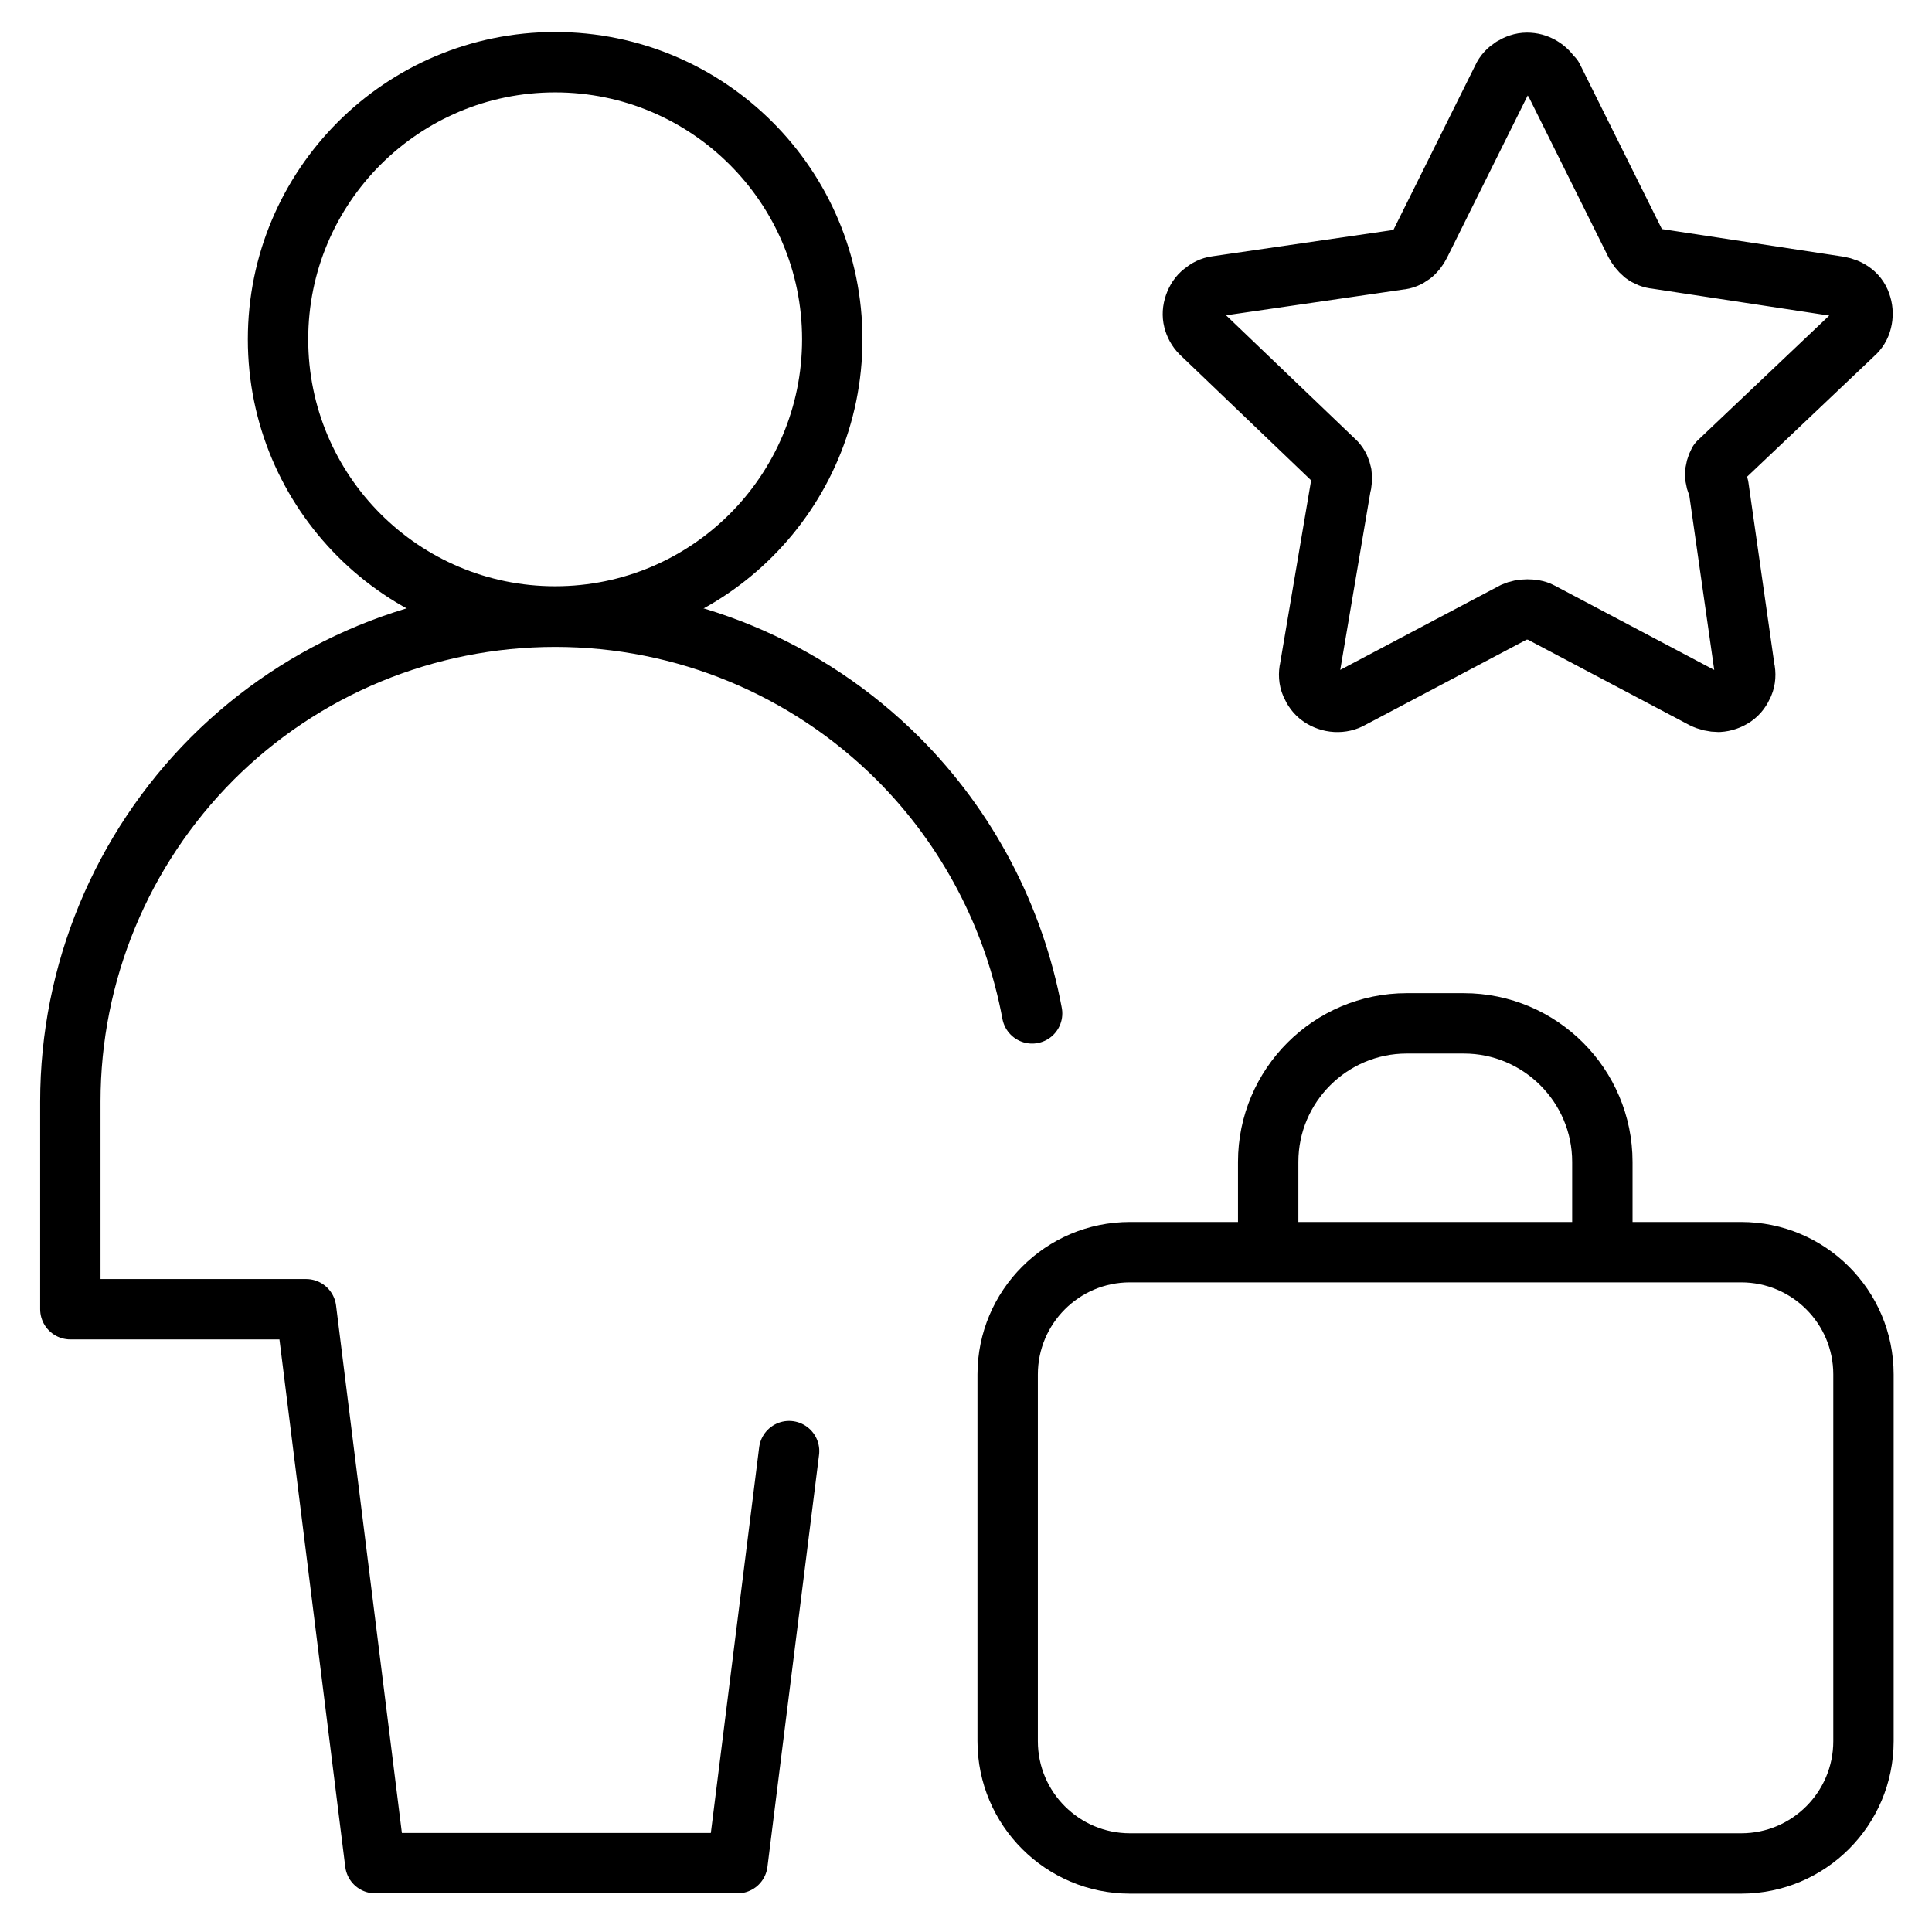
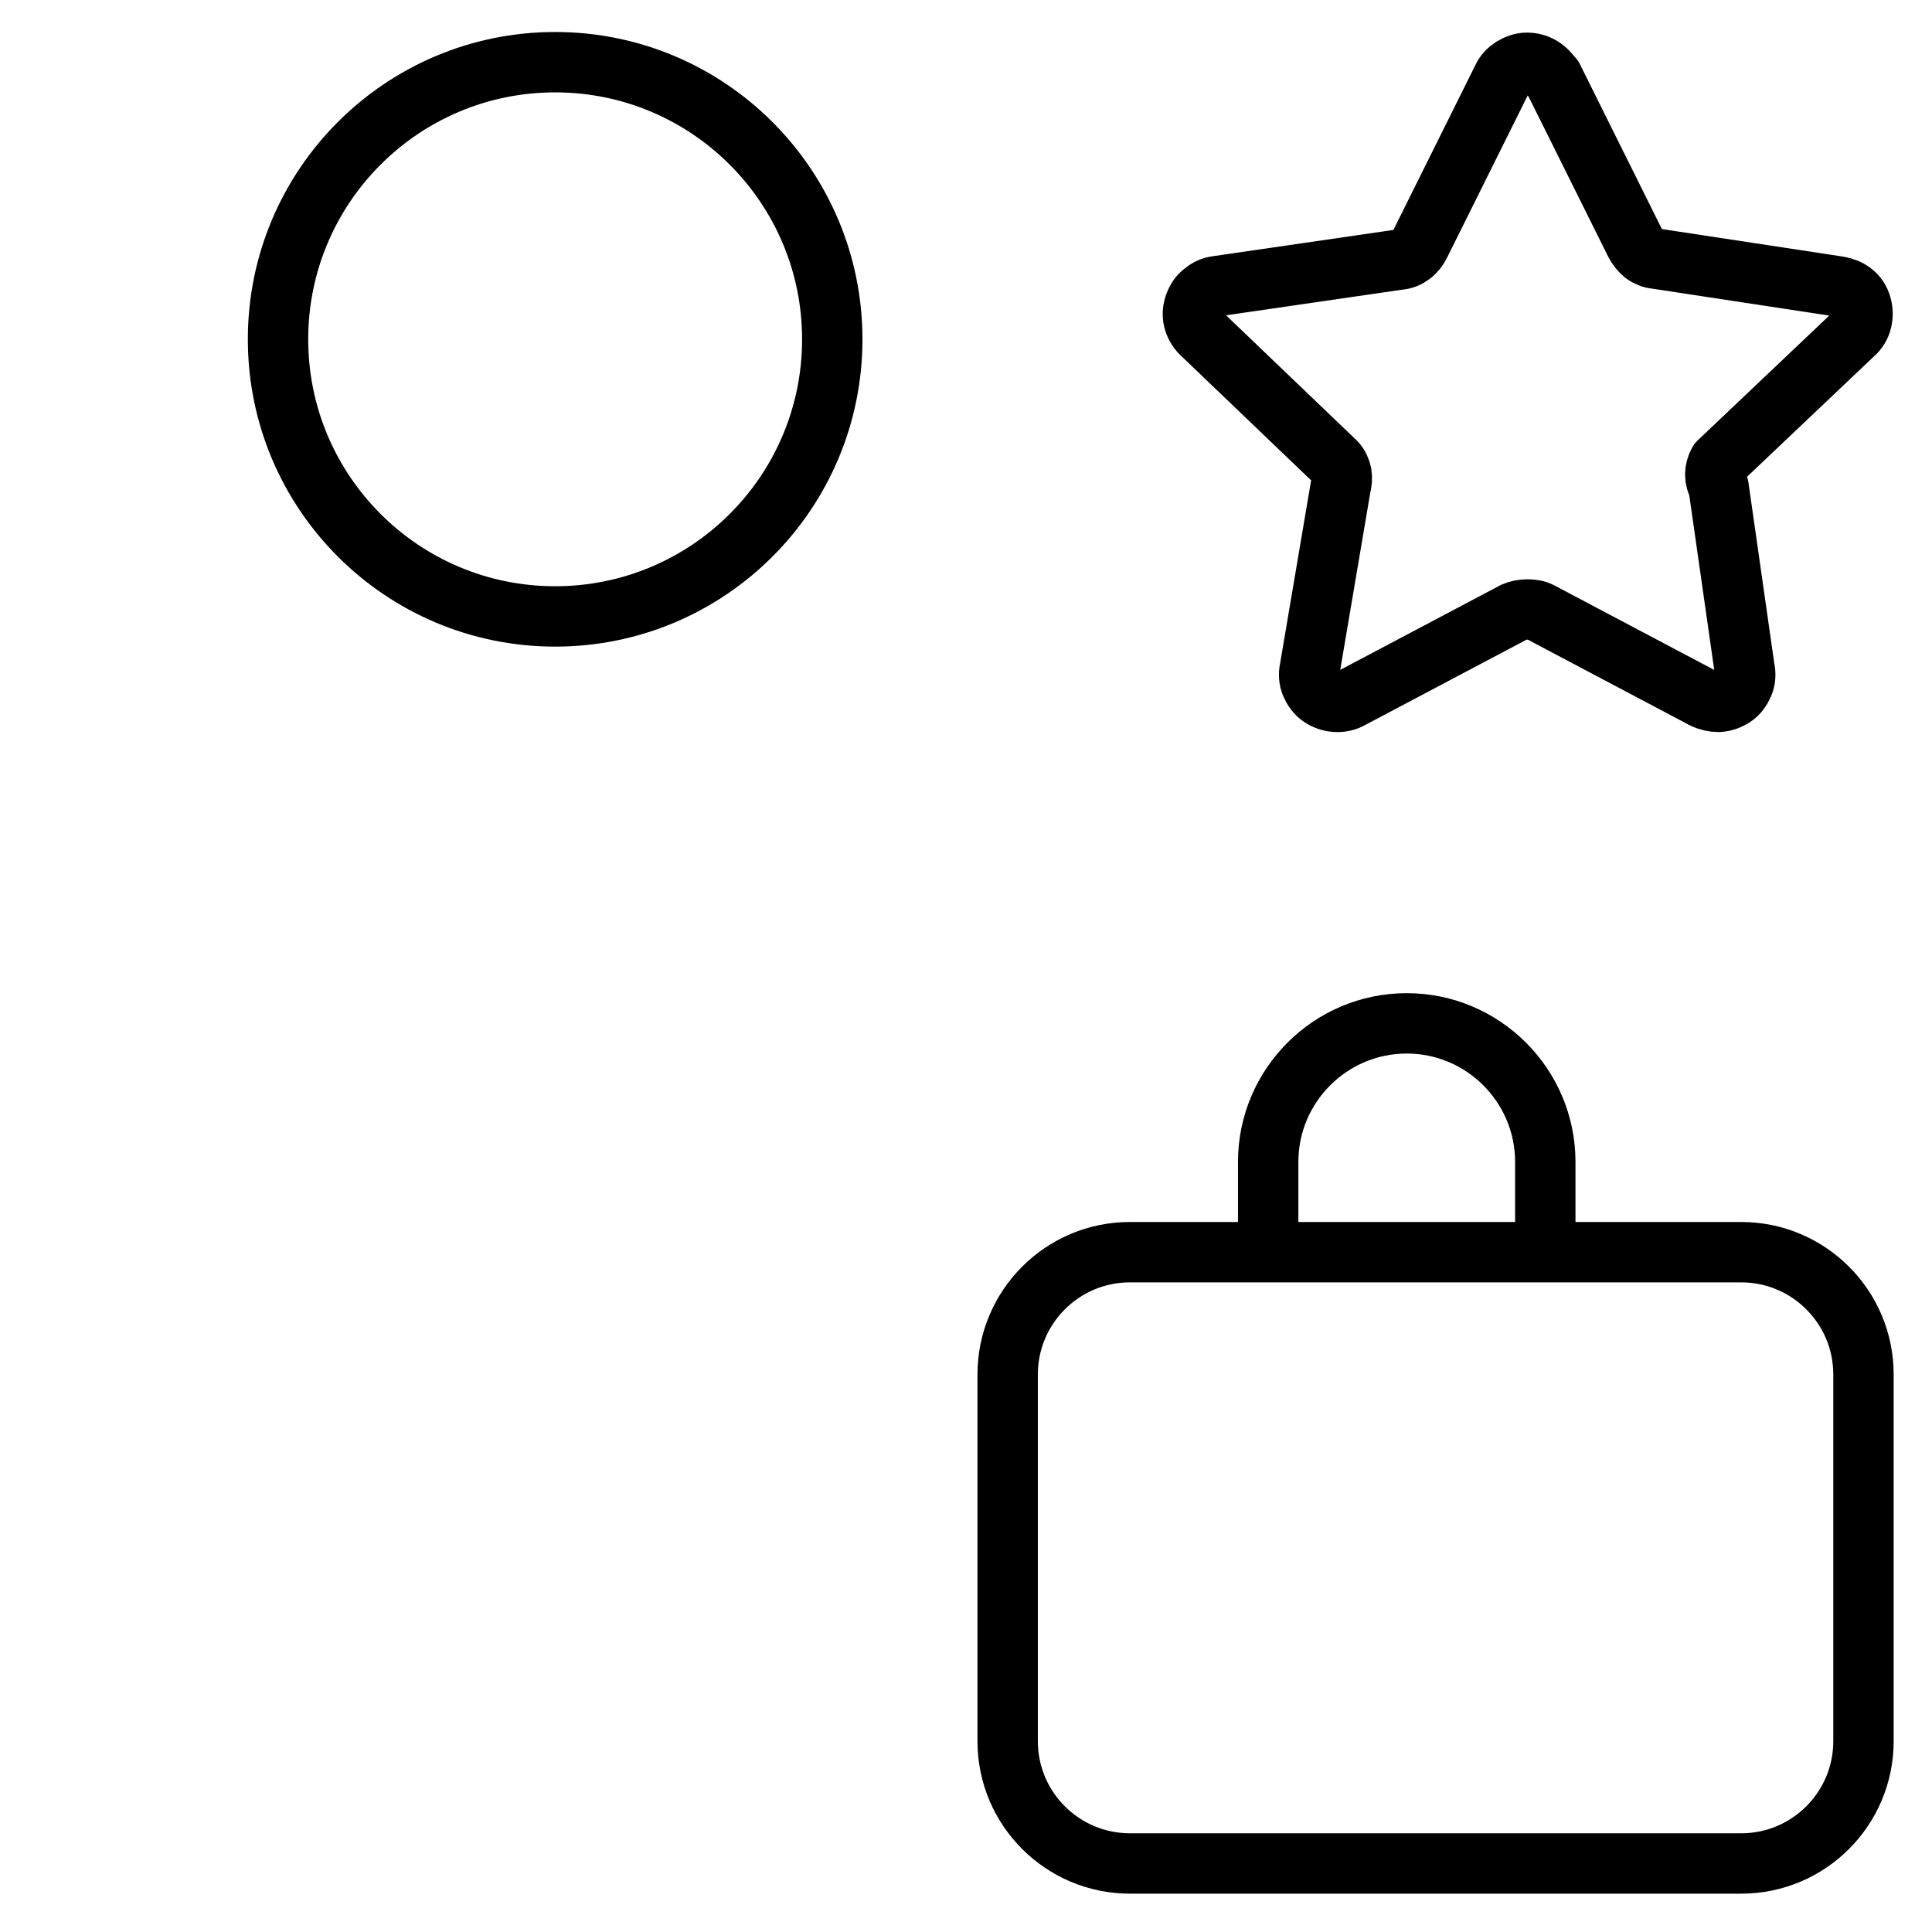
<svg xmlns="http://www.w3.org/2000/svg" id="_02-Commited_to_Clients" data-name="02-Commited to Clients" viewBox="0 0 64 64">
  <path id="Vector" d="m51.44,2.57l2.73,5.49c.07.13.16.25.28.35.12.09.27.15.41.16l6.05.92c.17.03.33.09.47.2s.23.25.28.43c.05.16.05.35.01.51-.04.17-.13.32-.27.44l-4.47,4.24c-.07.13-.11.27-.11.41s.04.28.11.41l.86,6.02c.04.17.03.36-.04.52-.07.16-.17.31-.32.41s-.32.16-.5.17c-.17,0-.35-.04-.51-.12l-5.39-2.85c-.13-.07-.29-.09-.44-.09s-.31.03-.44.09l-5.39,2.85c-.15.09-.33.13-.51.12s-.35-.07-.5-.17-.25-.25-.32-.41c-.07-.16-.08-.35-.04-.52l1.02-6.02c.04-.13.05-.29.03-.43-.03-.15-.09-.28-.19-.39l-4.47-4.28c-.12-.12-.2-.27-.24-.43-.04-.16-.03-.33.03-.5s.15-.31.28-.41c.13-.11.28-.19.45-.21l6.05-.88c.15-.01.29-.07.41-.16.12-.09.21-.21.28-.35l2.73-5.49c.07-.16.19-.28.33-.37.15-.09.31-.15.48-.15s.33.04.48.13.27.21.35.36h.01Z" style="fill: none; stroke: #000; stroke-linecap: round; stroke-linejoin: round; stroke-width: 2px;" />
  <path id="Vector-2" d="m18.39,20.42c5.07,0,9.18-4.11,9.18-9.18S23.46,2.06,18.39,2.06s-9.18,4.11-9.18,9.18,4.11,9.18,9.18,9.18Z" style="fill: none; stroke: #000; stroke-linecap: round; stroke-linejoin: round; stroke-width: 2px;" />
-   <path id="Vector_2" data-name="Vector 2" d="m26.14,48.07l-1.71,13.65h-12l-2.29-18.35H2.33v-6.88c0-4.26,1.69-8.34,4.7-11.36,3.01-3.01,7.09-4.7,11.36-4.7s8.34,1.69,11.36,4.7c2.31,2.31,3.85,5.27,4.44,8.44" style="fill: none; stroke: #000; stroke-linecap: round; stroke-linejoin: round; stroke-width: 2px;" />
  <path id="Vector_3" data-name="Vector 3" d="m33.38,45.53c0-2.23,1.81-4.05,4.05-4.05h20.25c2.23,0,4.05,1.81,4.05,4.05v12.15c0,2.23-1.81,4.05-4.05,4.05h-20.25c-2.23,0-4.05-1.81-4.05-4.05,0,0,0-12.15,0-12.15Z" style="fill: none; stroke: #000; stroke-linecap: round; stroke-linejoin: round; stroke-width: 2px;" />
-   <path id="Vector_4" data-name="Vector 4" d="m42.01,41.47v-2.98c0-2.53,2.06-4.59,4.59-4.59h1.89c2.53,0,4.59,2.06,4.59,4.59v2.98" style="fill: none; stroke: #000; stroke-linecap: round; stroke-linejoin: round; stroke-width: 2px;" />
+   <path id="Vector_4" data-name="Vector 4" d="m42.01,41.47v-2.98c0-2.53,2.06-4.59,4.59-4.59c2.53,0,4.59,2.06,4.59,4.59v2.98" style="fill: none; stroke: #000; stroke-linecap: round; stroke-linejoin: round; stroke-width: 2px;" />
</svg>